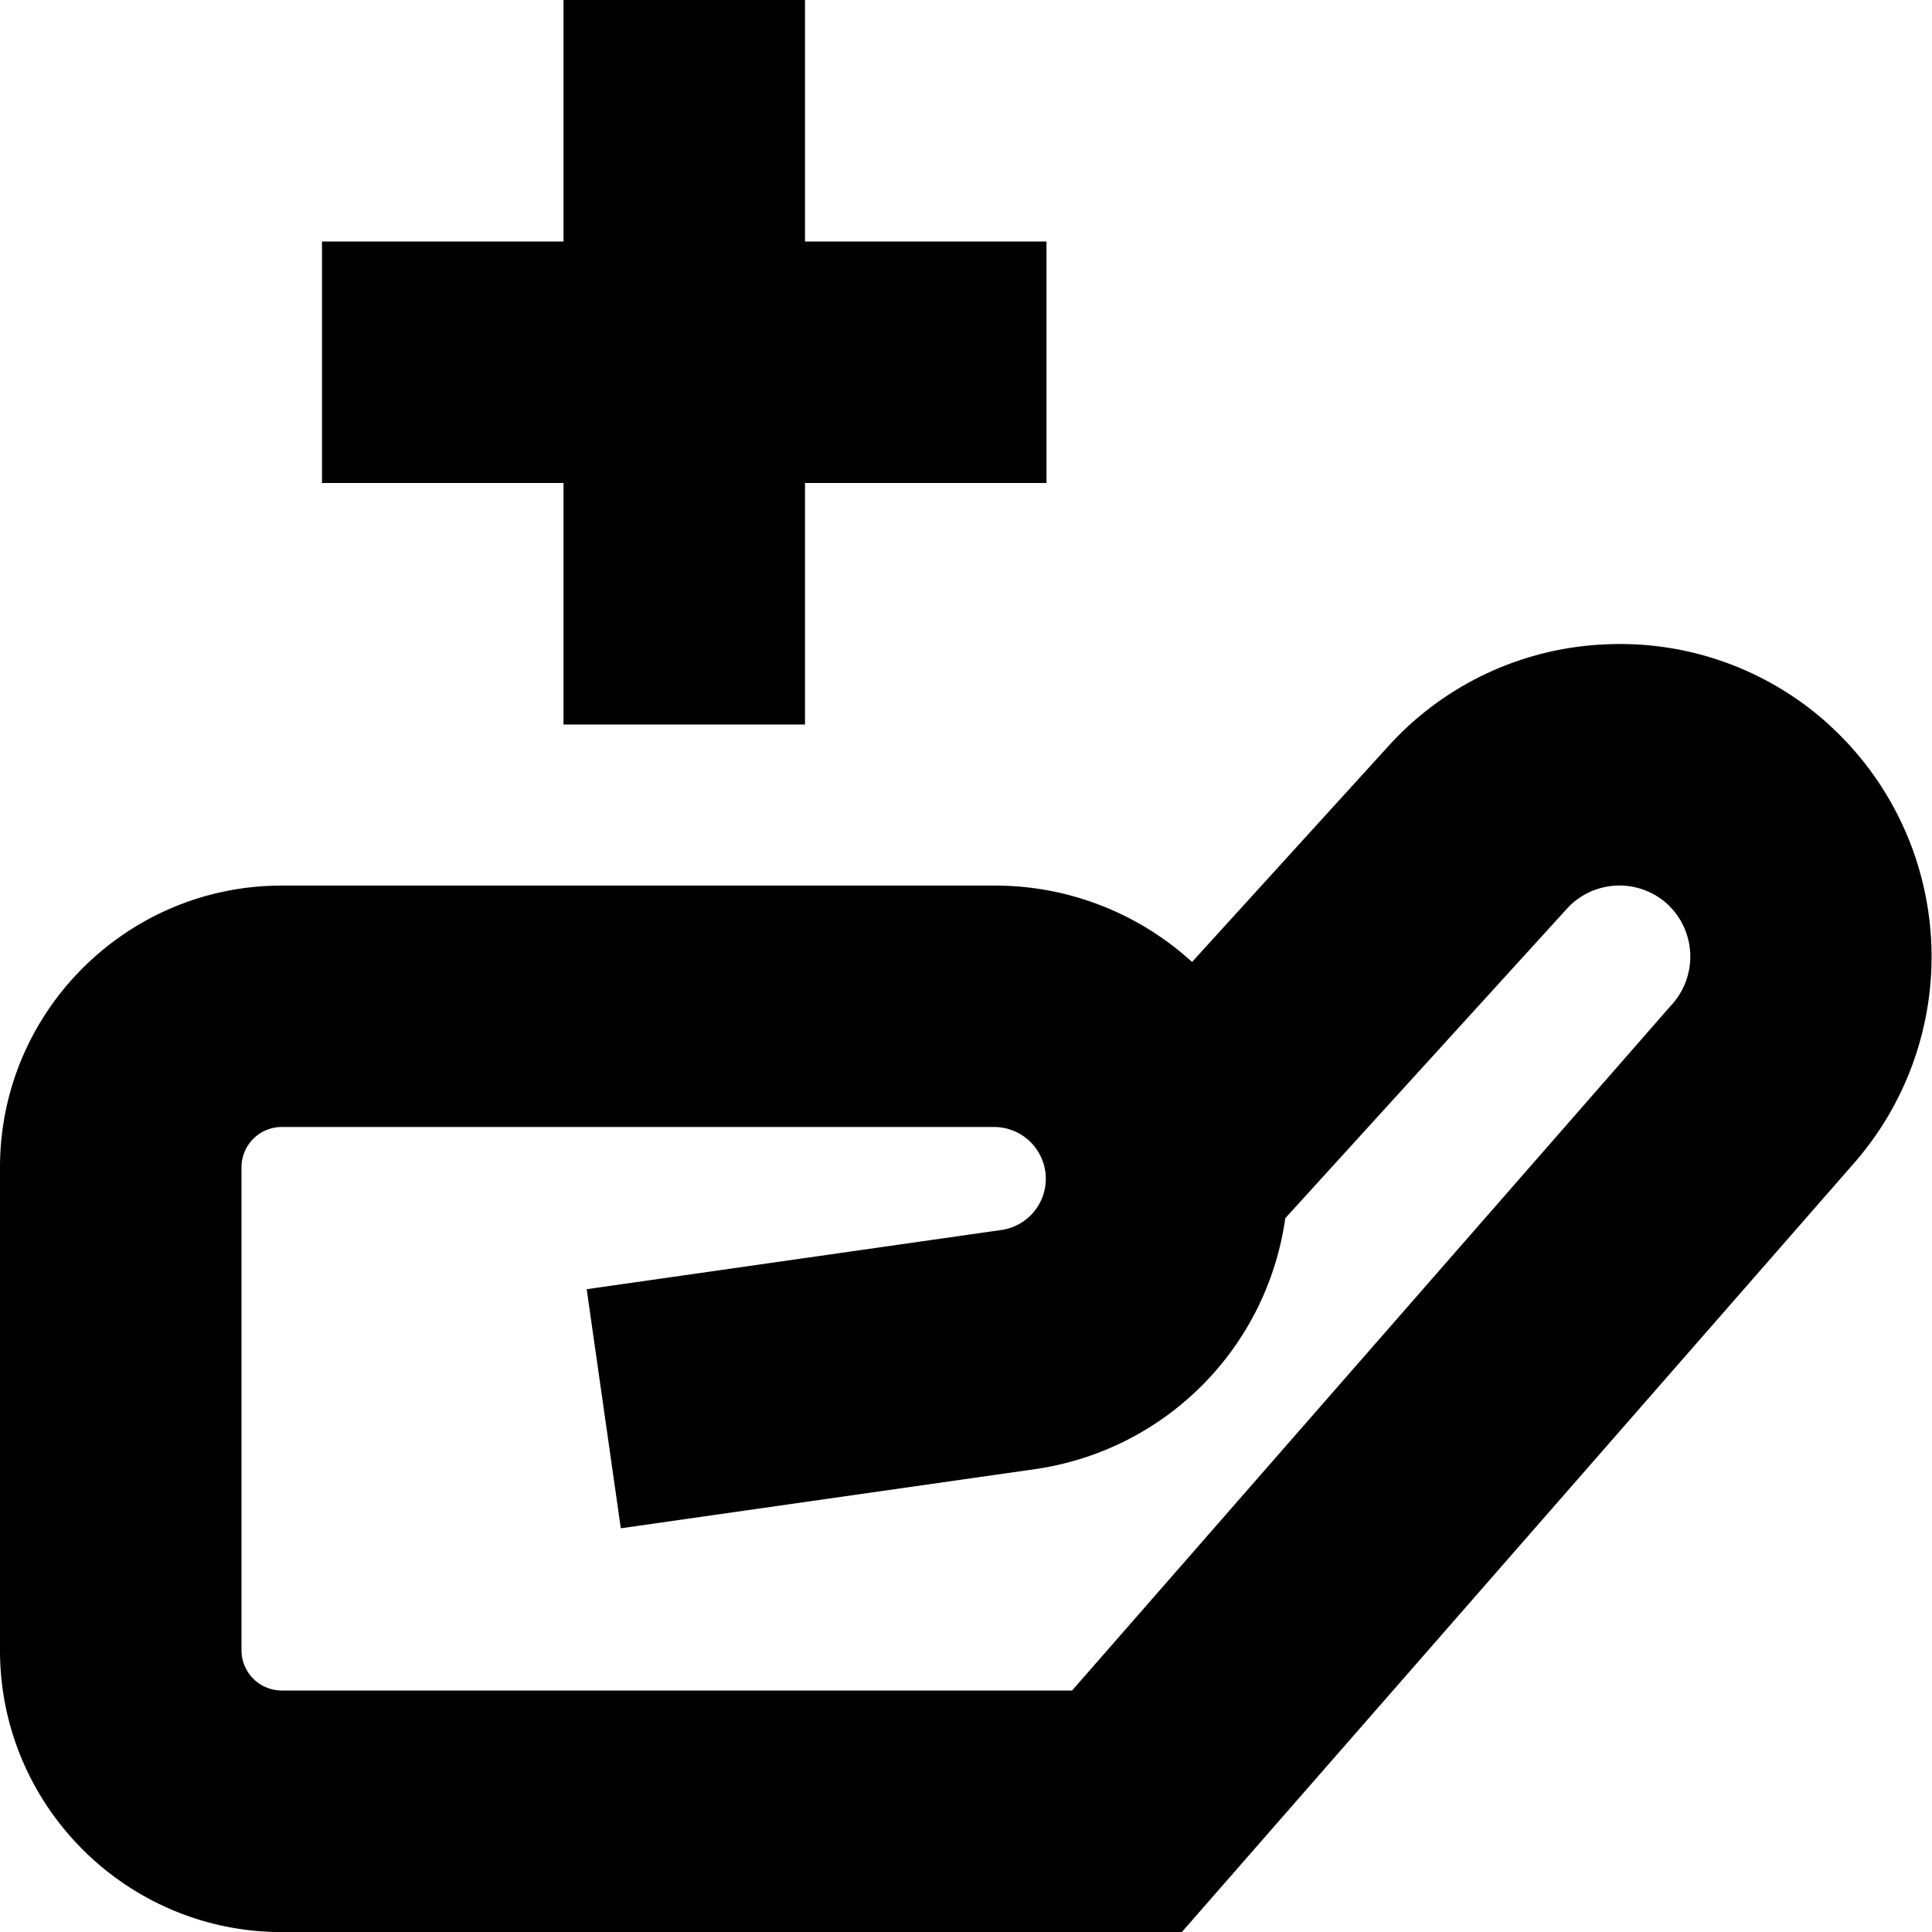
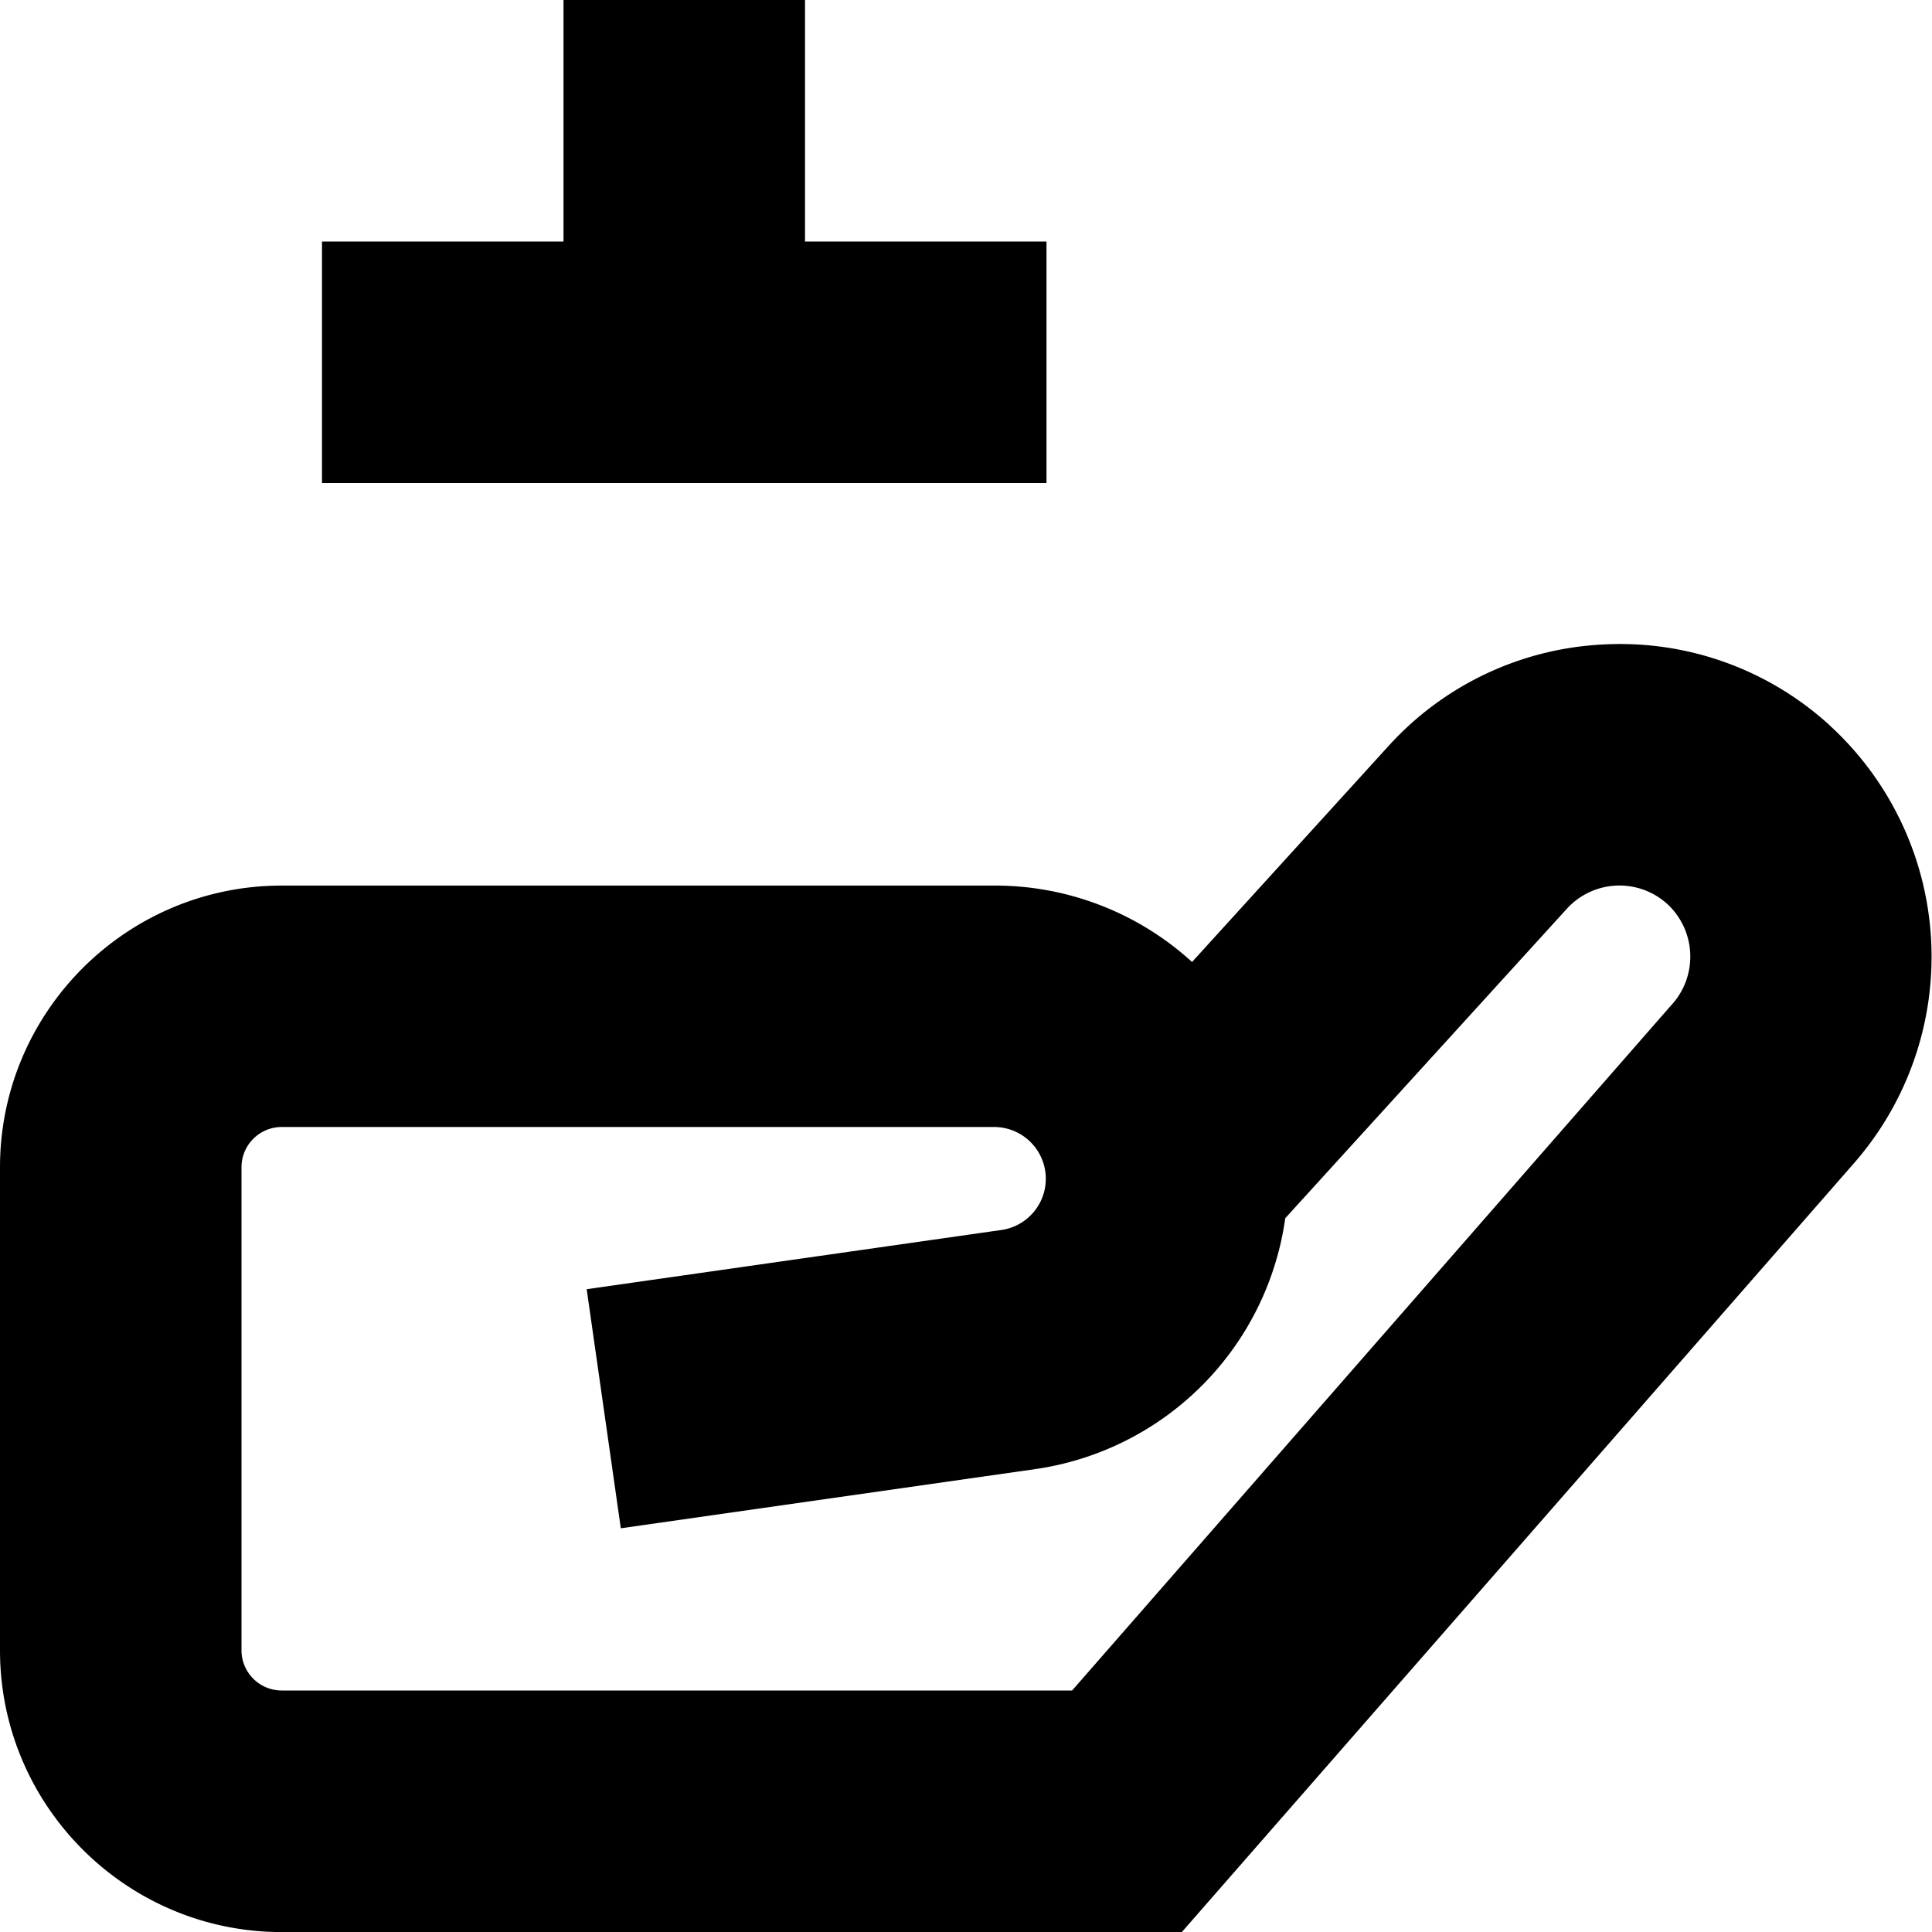
<svg xmlns="http://www.w3.org/2000/svg" width="512" height="512" data-name="Layer 1" viewBox="0 0 24 24">
-   <path d="M22.732 9.013a3.855 3.855 0 0 0-2.796-1.008 3.854 3.854 0 0 0-2.69 1.265l-2.438 2.68a3.629 3.629 0 0 0-2.45-.949H3.5c-1.93 0-3.5 1.57-3.5 3.5v6c0 1.93 1.57 3.5 3.5 3.5h11.181l8.333-9.532a3.895 3.895 0 0 0-.282-5.455Zm-1.967 3.469L13.318 21H3.5a.5.5 0 0 1-.5-.5v-6a.5.5 0 0 1 .5-.5h8.858a.643.643 0 0 1 .091 1.278l-5.161.737.424 2.97 5.161-.737a3.663 3.663 0 0 0 3.093-3.115l3.498-3.844a.884.884 0 0 1 1.248-.059.89.89 0 0 1 .054 1.252ZM7 6H4V3h3V0h3v3h3v3h-3v3H7V6Z" />
+   <path d="M22.732 9.013a3.855 3.855 0 0 0-2.796-1.008 3.854 3.854 0 0 0-2.69 1.265l-2.438 2.68a3.629 3.629 0 0 0-2.45-.949H3.5c-1.93 0-3.5 1.57-3.5 3.5v6c0 1.93 1.57 3.5 3.5 3.5h11.181l8.333-9.532a3.895 3.895 0 0 0-.282-5.455Zm-1.967 3.469L13.318 21H3.5a.5.5 0 0 1-.5-.5v-6a.5.5 0 0 1 .5-.5h8.858a.643.643 0 0 1 .091 1.278l-5.161.737.424 2.97 5.161-.737a3.663 3.663 0 0 0 3.093-3.115l3.498-3.844a.884.884 0 0 1 1.248-.059.89.89 0 0 1 .054 1.252ZM7 6H4V3h3V0h3v3h3v3h-3v3V6Z" />
</svg>